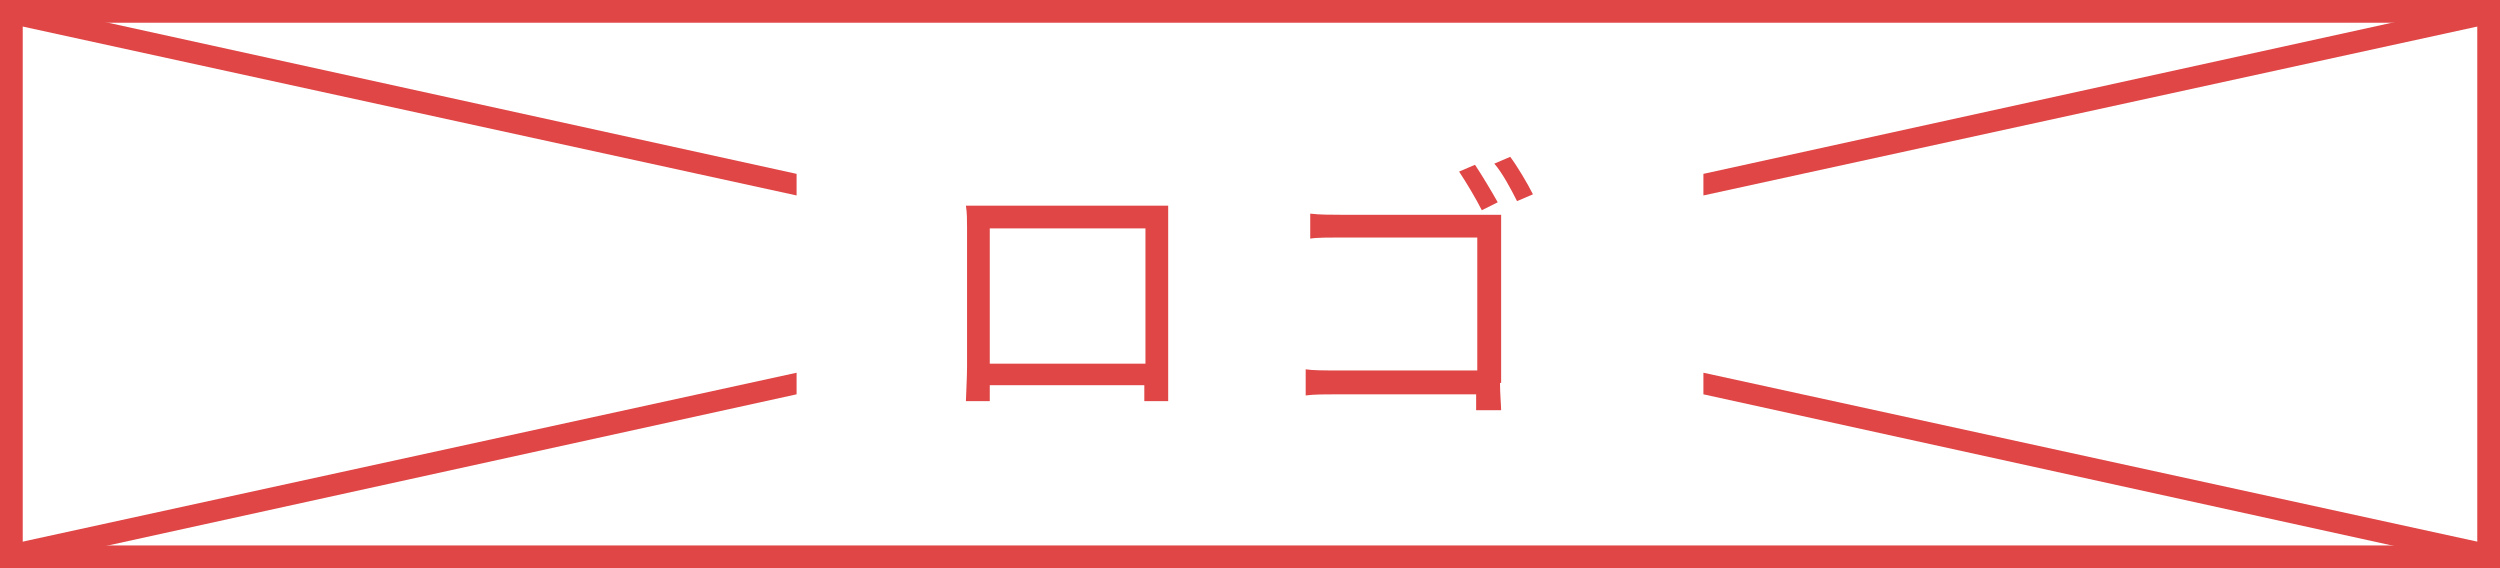
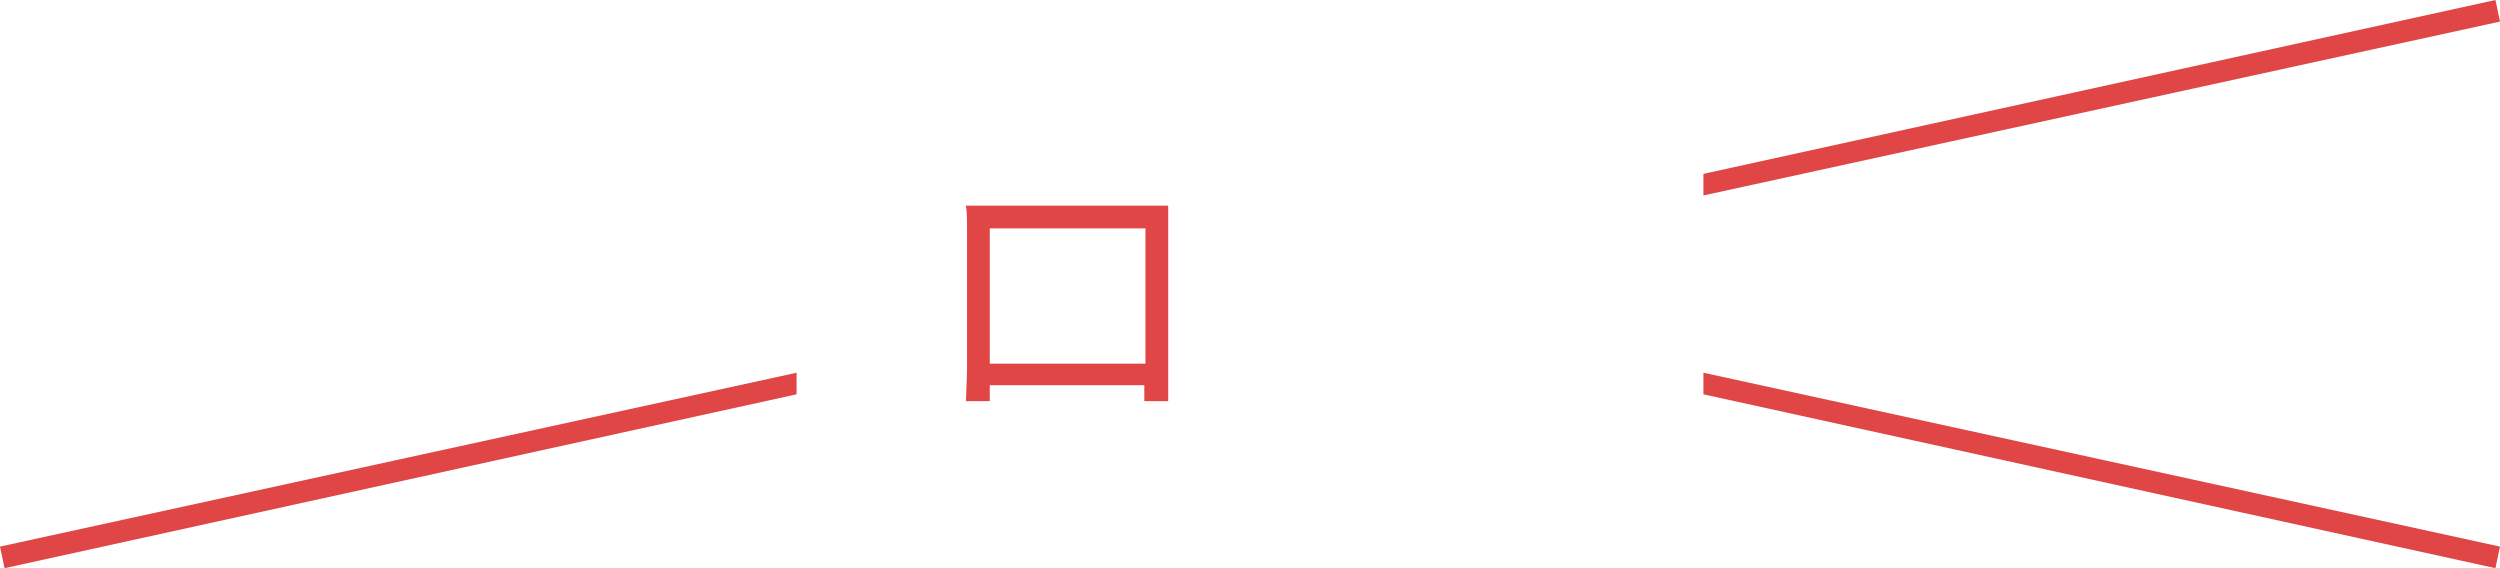
<svg xmlns="http://www.w3.org/2000/svg" version="1.1" id="logo_00000053517814948482211420000007627846773114541197_" x="0px" y="0px" viewBox="0 0 220 50" style="enable-background:new 0 0 220 50;" xml:space="preserve">
  <style type="text/css">
	.st0{fill:#E04646;}
</style>
-   <path class="st0" d="M218,2v46H2V2H218 M220,0H0v50h220V0L220,0z" />
  <g>
    <polygon class="st0" points="149.9,34.7 219.6,50 220,48.1 149.9,32.8  " />
-     <polygon class="st0" points="0.4,0 0,1.9 70.1,17.2 70.1,15.3  " />
    <polygon class="st0" points="220,1.9 219.6,0 149.9,15.3 149.9,17.2  " />
    <polygon class="st0" points="0,48.1 0.4,50 70.1,34.7 70.1,32.8  " />
  </g>
  <g>
-     <path class="st0" d="M102.8,32.3c0,0.8,0,2.7,0,3h-2.1c0-0.2,0-0.8,0-1.4H87.1c0,0.6,0,1.2,0,1.4H85c0-0.3,0.1-2.1,0.1-3V20   c0-0.6,0-1.3-0.1-1.9c1,0,1.6,0,2.2,0h13.4c0.5,0,1.4,0,2.2,0c0,0.6,0,1.3,0,1.9V32.3z M87.1,20.1v11.9h13.7V20.1H87.1z" />
-     <path class="st0" d="M132,33.7c0,0.9,0.1,2,0.1,2.4h-2.2c0-0.3,0-0.8,0-1.4h-12.2c-1,0-2.1,0-2.8,0.1v-2.3c0.6,0.1,1.7,0.1,2.8,0.1   h12.3V20.9h-12c-0.9,0-2.2,0-2.7,0.1v-2.2c0.8,0.1,1.9,0.1,2.7,0.1h12.3c0.6,0,1.4,0,1.8,0c0,0.6,0,1.3,0,1.9V33.7z M130.4,18.5   c-0.5-1-1.4-2.5-2-3.4l1.4-0.6c0.6,0.9,1.5,2.4,2,3.3L130.4,18.5z M132.9,13.8c0.6,0.8,1.5,2.3,2,3.3l-1.4,0.6   c-0.5-1-1.3-2.5-2-3.3L132.9,13.8z" />
+     <path class="st0" d="M102.8,32.3c0,0.8,0,2.7,0,3h-2.1c0-0.2,0-0.8,0-1.4H87.1c0,0.6,0,1.2,0,1.4H85c0-0.3,0.1-2.1,0.1-3V20   c0-0.6,0-1.3-0.1-1.9c1,0,1.6,0,2.2,0h13.4c0.5,0,1.4,0,2.2,0c0,0.6,0,1.3,0,1.9V32.3z M87.1,20.1v11.9h13.7V20.1z" />
  </g>
</svg>